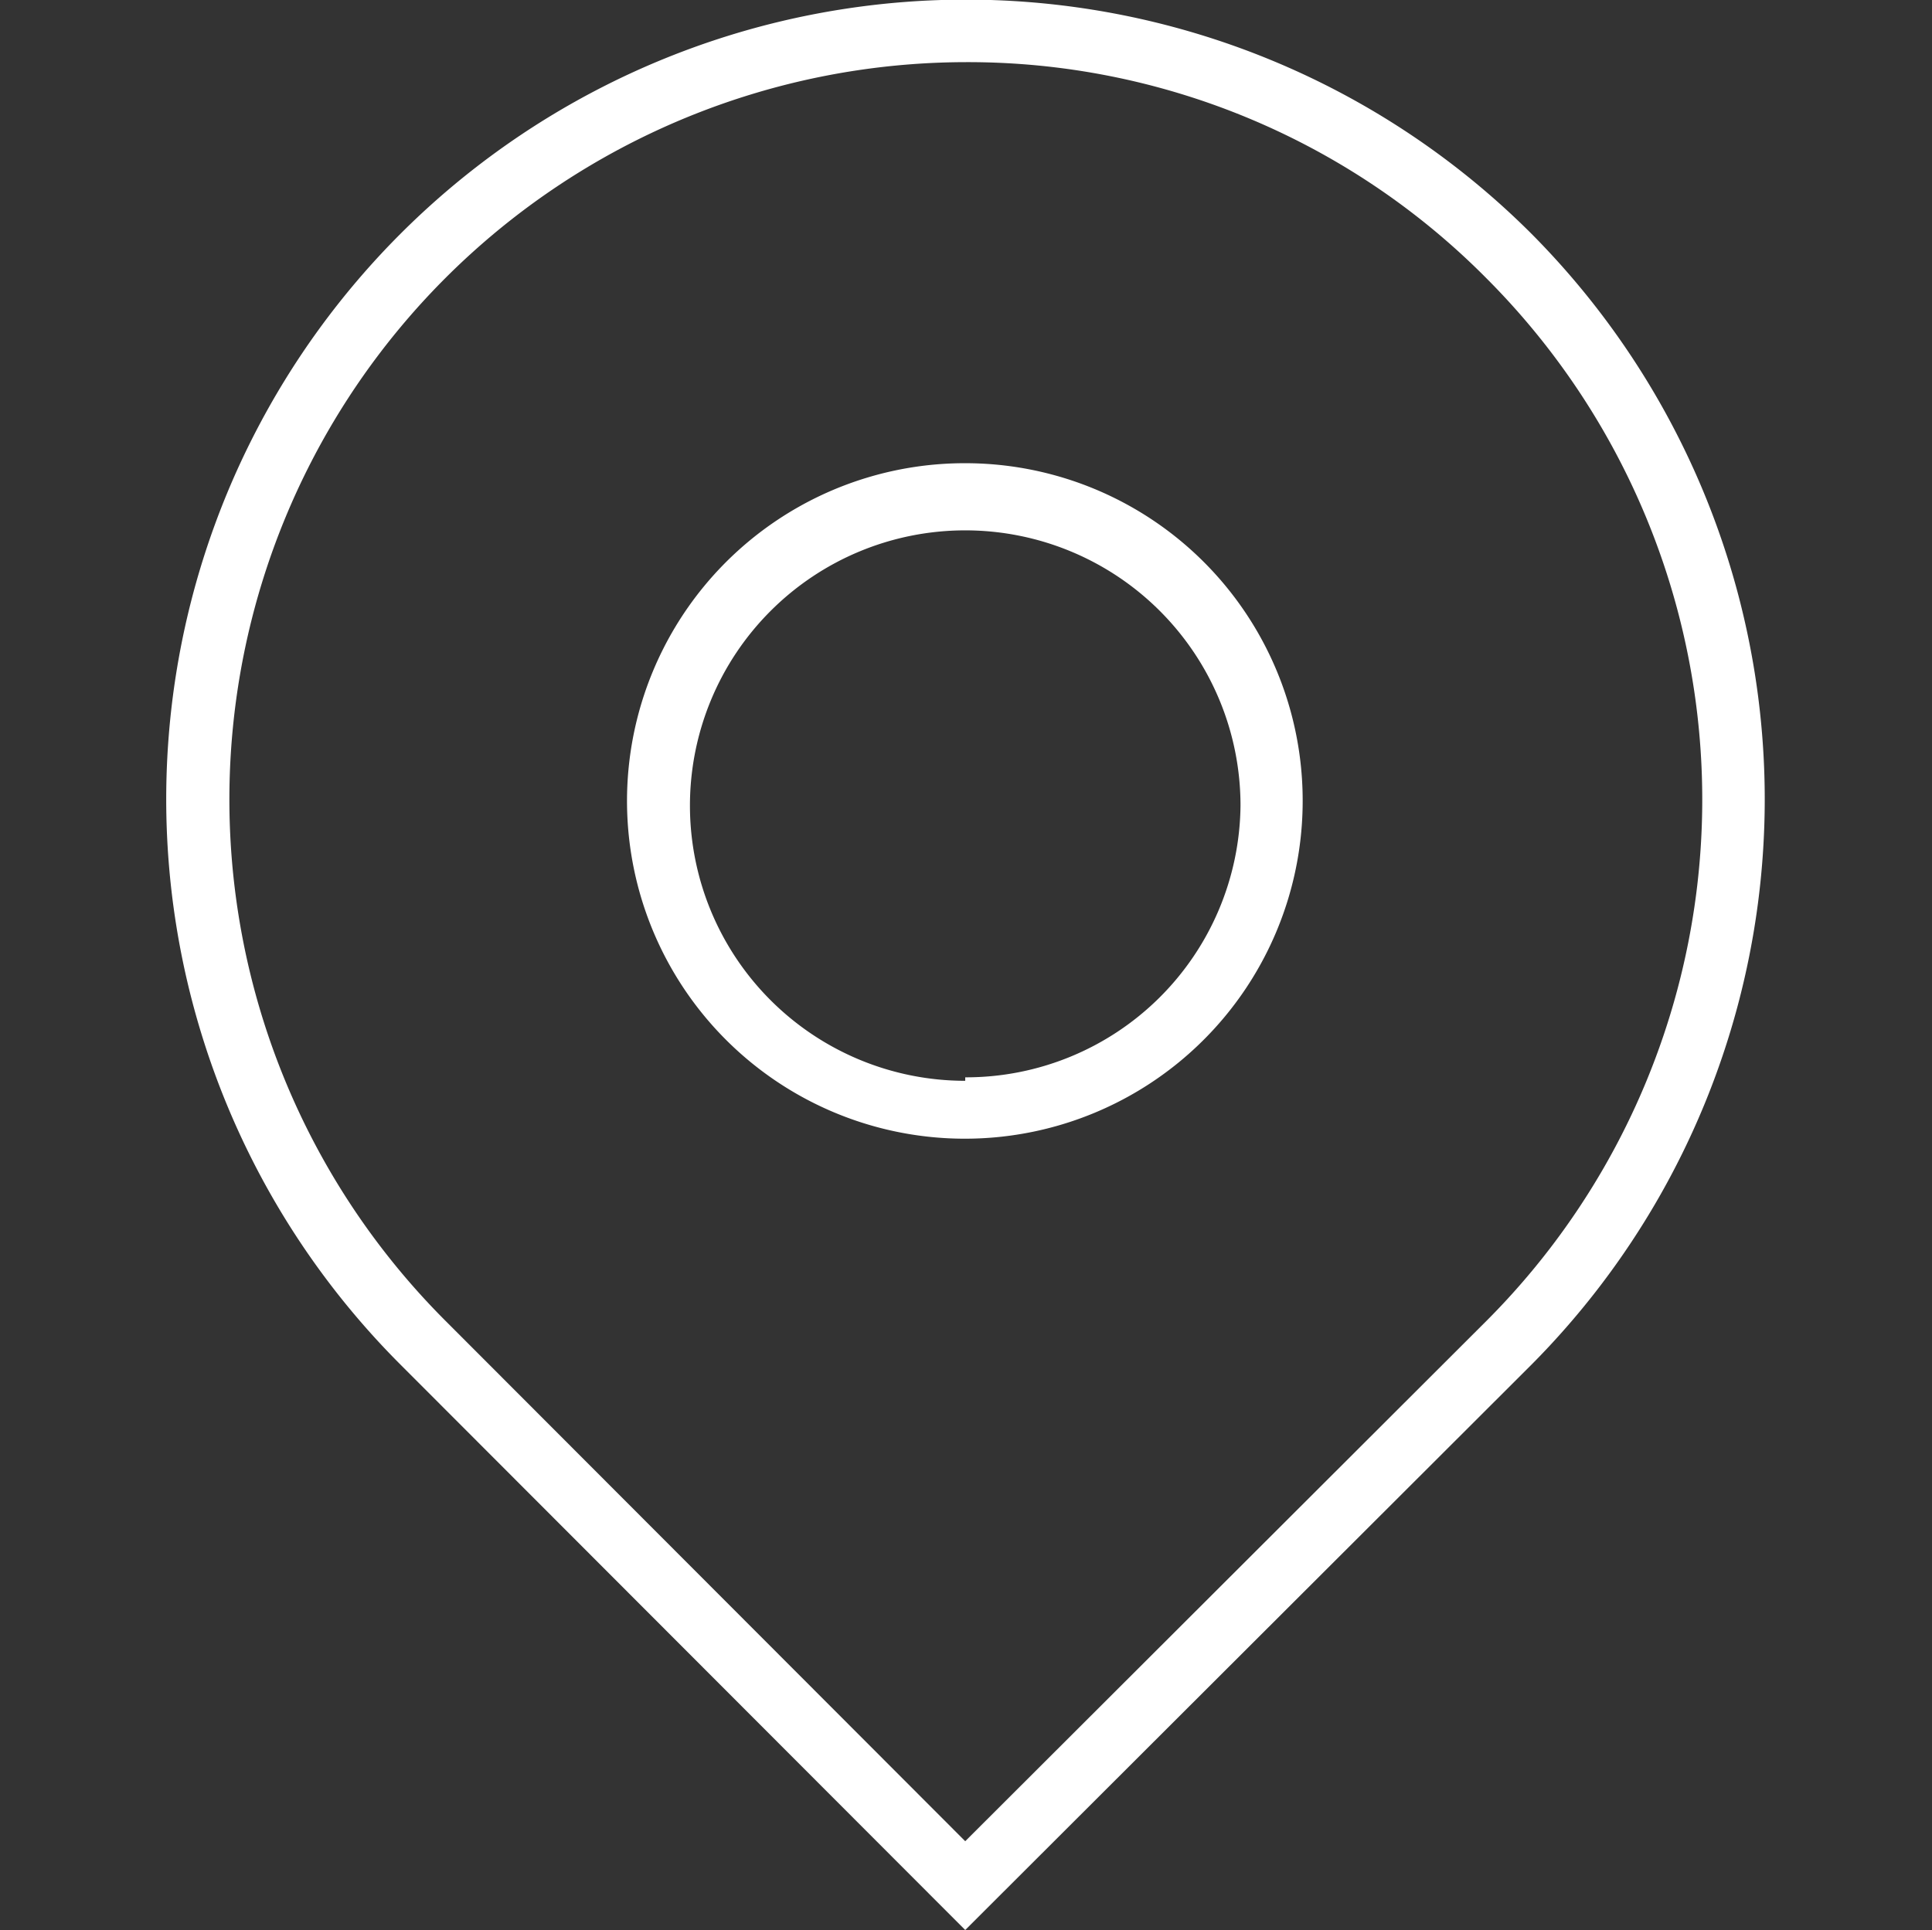
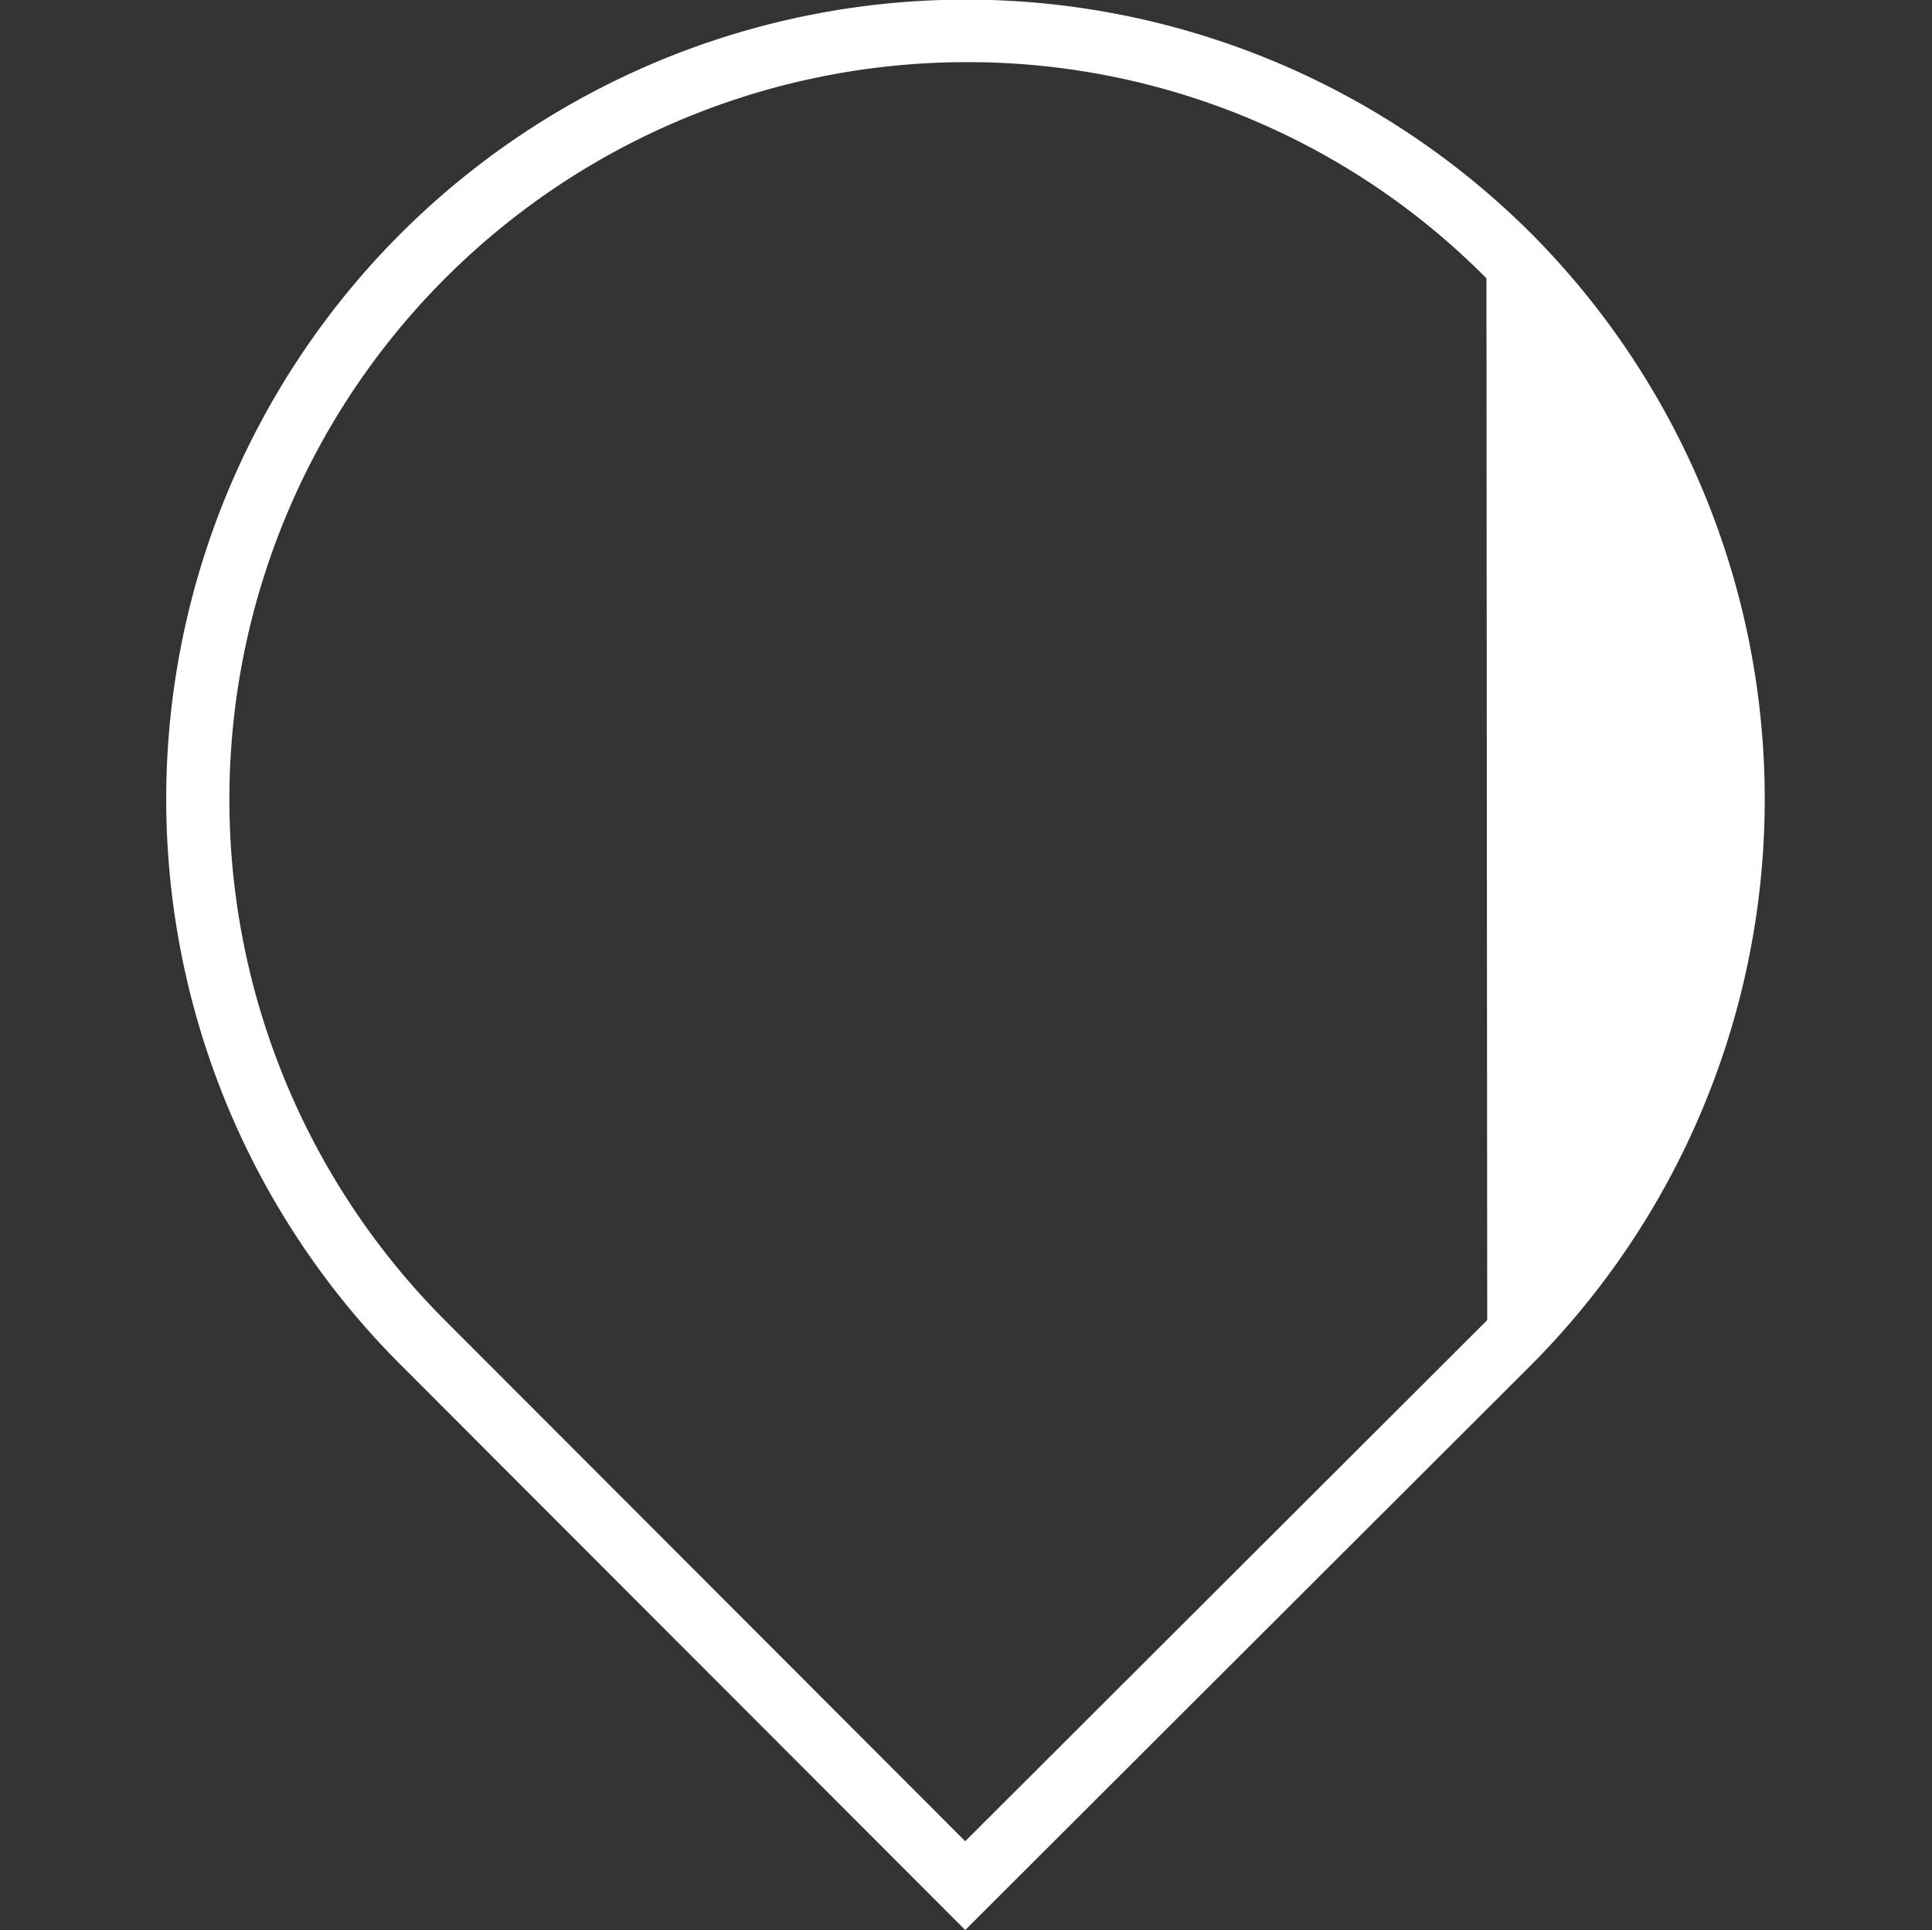
<svg xmlns="http://www.w3.org/2000/svg" id="Layer_2" data-name="Layer 2" viewBox="0 0 50.04 50">
  <rect x="0" y="0" width="50.04" height="50" fill="#333333" stroke="none" />
  <defs>
    <style>.cls-1{fill:#fff;}</style>
  </defs>
-   <path class="cls-1" d="M39.67,6.06a20.71,20.71,0,0,0-29.3,29.29L25,50,39.67,35.35A20.78,20.78,0,0,0,39.67,6.06ZM38.52,34.2,25,47.7,11.52,34.2A19.1,19.1,0,0,1,25,1.61a18.9,18.9,0,0,1,13.5,5.6A19.11,19.11,0,0,1,38.52,34.2Z" />
-   <path class="cls-1" d="M25,12a8.75,8.75,0,1,0,8.74,8.75A8.74,8.74,0,0,0,25,12Zm0,16a7.13,7.13,0,1,1,7.13-7.13A7.11,7.11,0,0,1,25,27.91Z" />
+   <path class="cls-1" d="M39.67,6.06a20.71,20.71,0,0,0-29.3,29.29L25,50,39.67,35.35A20.78,20.78,0,0,0,39.67,6.06ZM38.52,34.2,25,47.7,11.52,34.2A19.1,19.1,0,0,1,25,1.61a18.9,18.9,0,0,1,13.5,5.6Z" />
</svg>